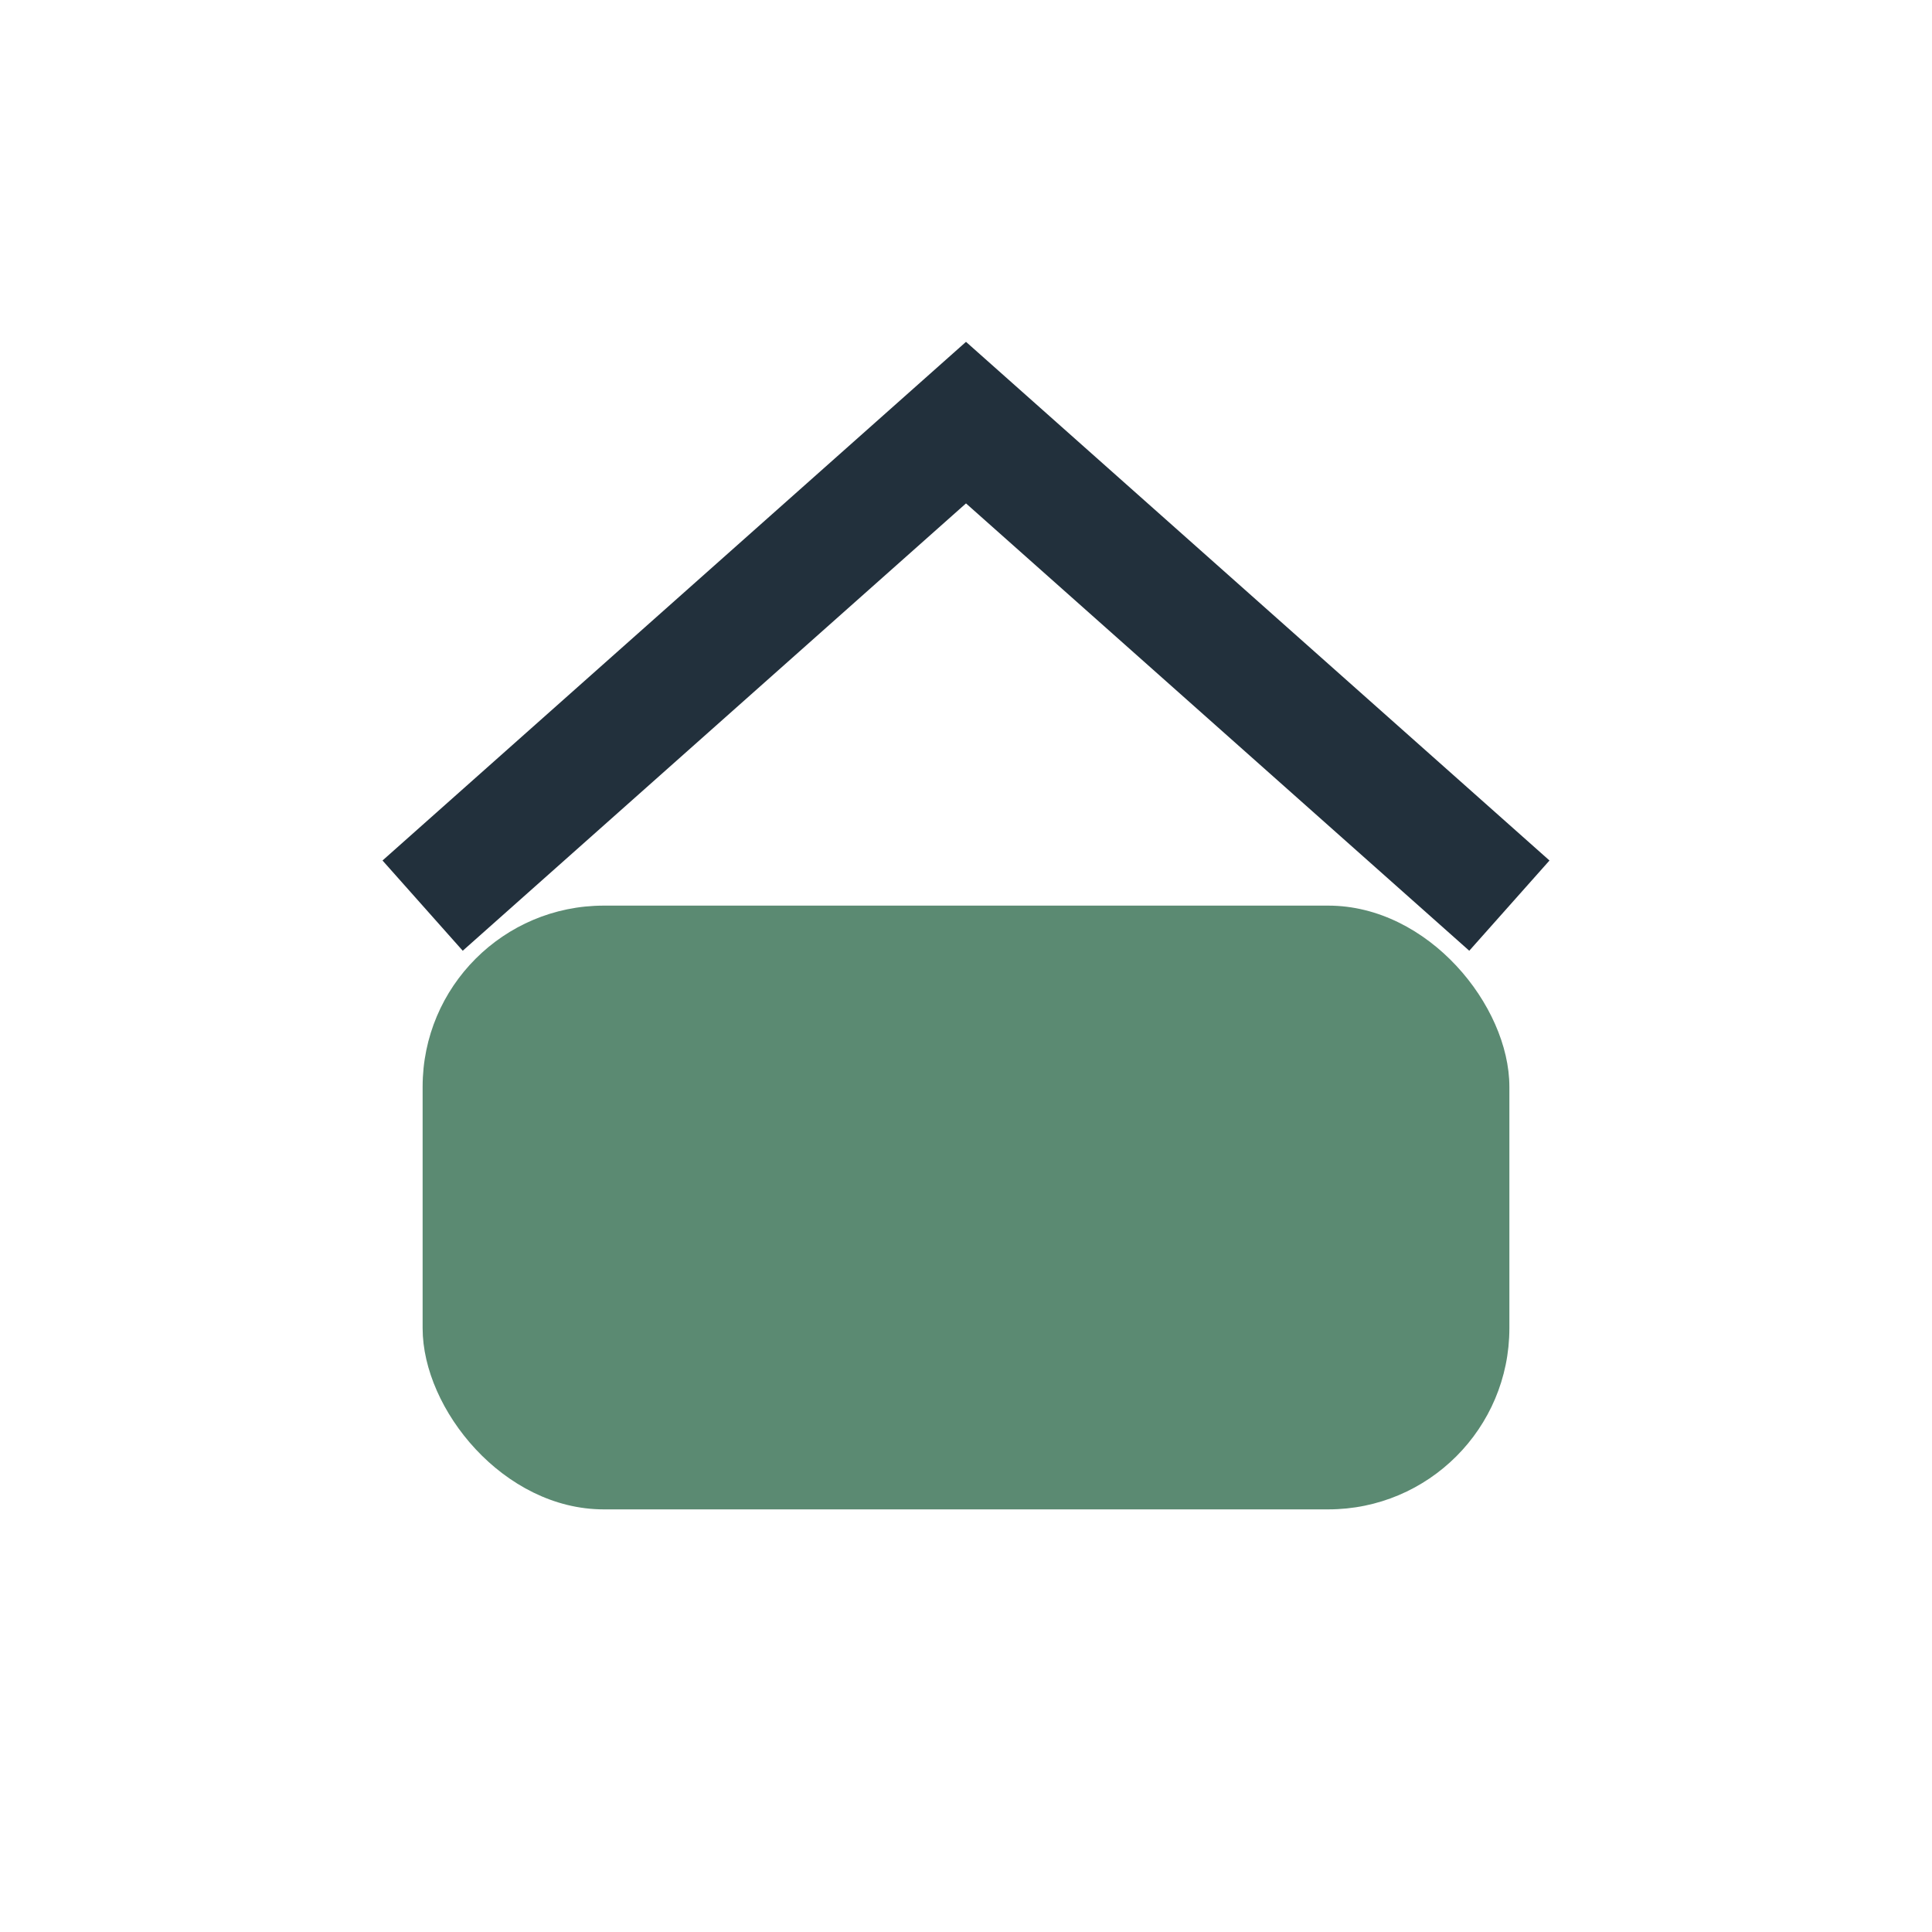
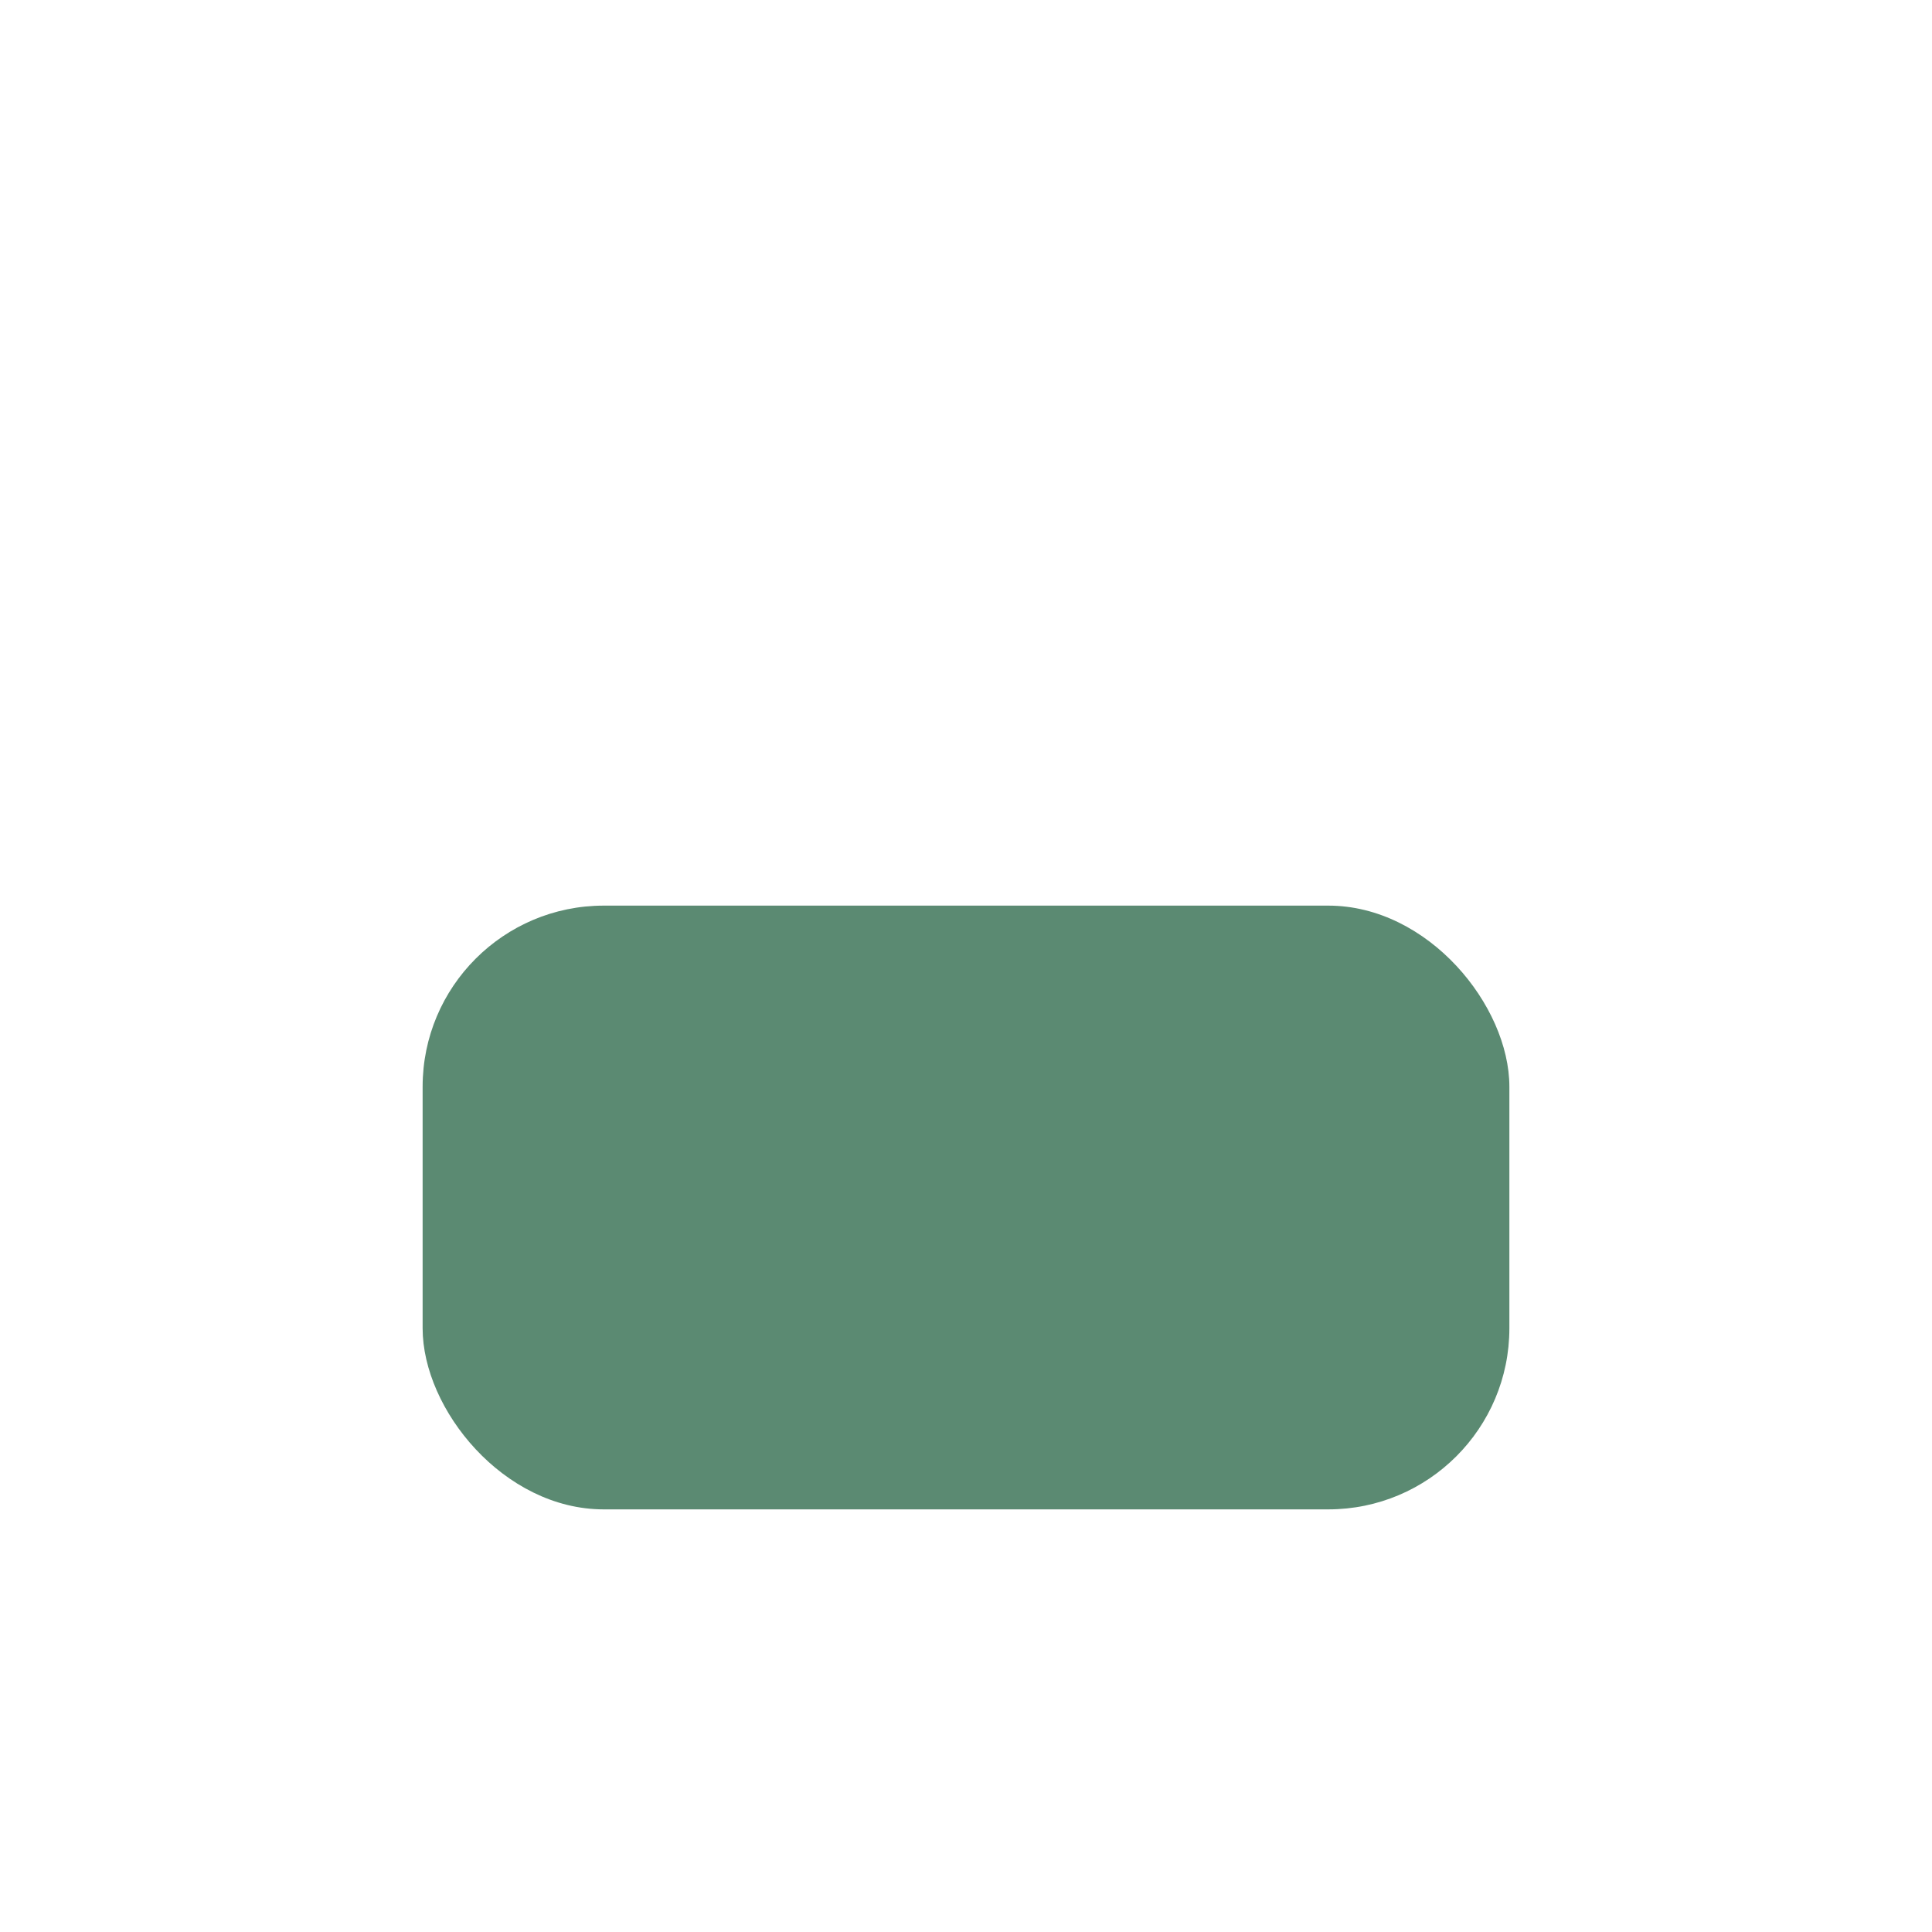
<svg xmlns="http://www.w3.org/2000/svg" width="32" height="32" viewBox="0 0 32 32">
  <rect x="7" y="15" width="18" height="10" rx="3" fill="#5B8A72" />
-   <path d="M7 15l9-8 9 8" stroke="#22303C" stroke-width="2" fill="none" />
</svg>